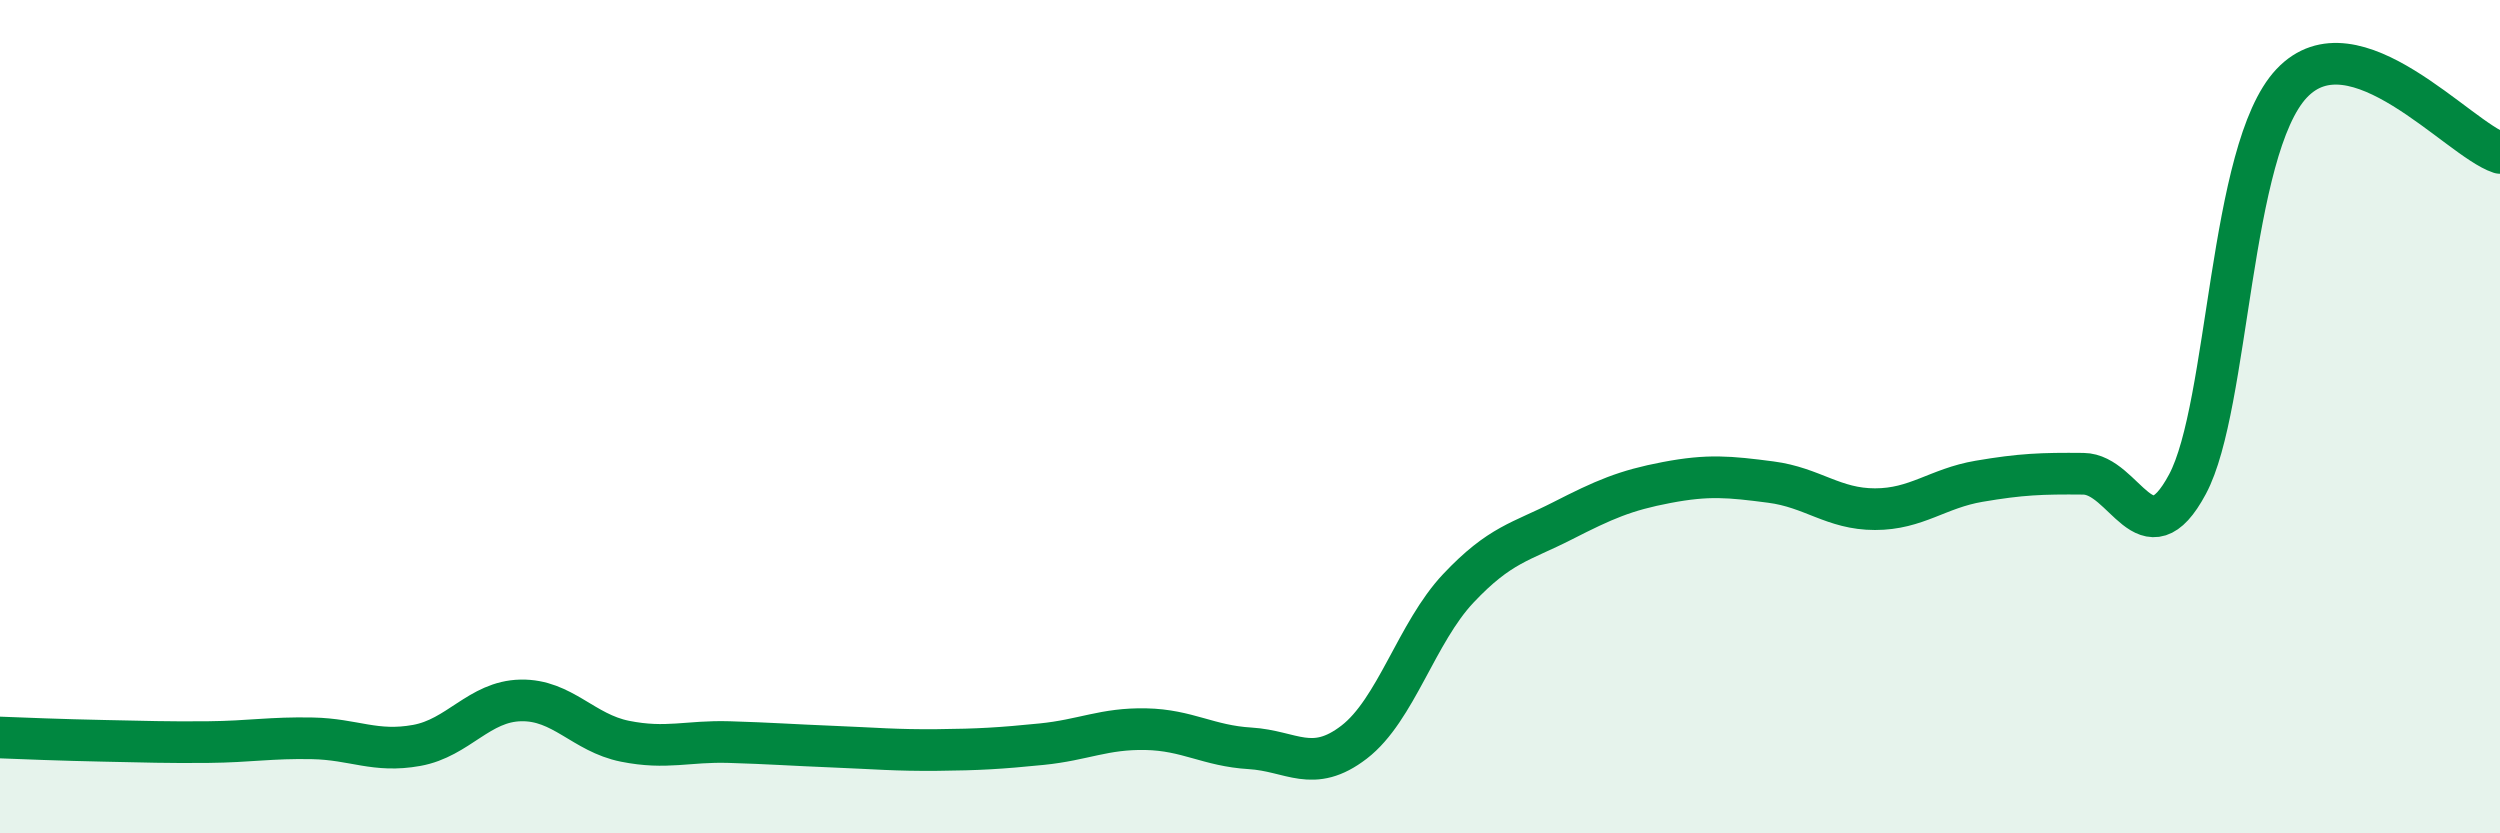
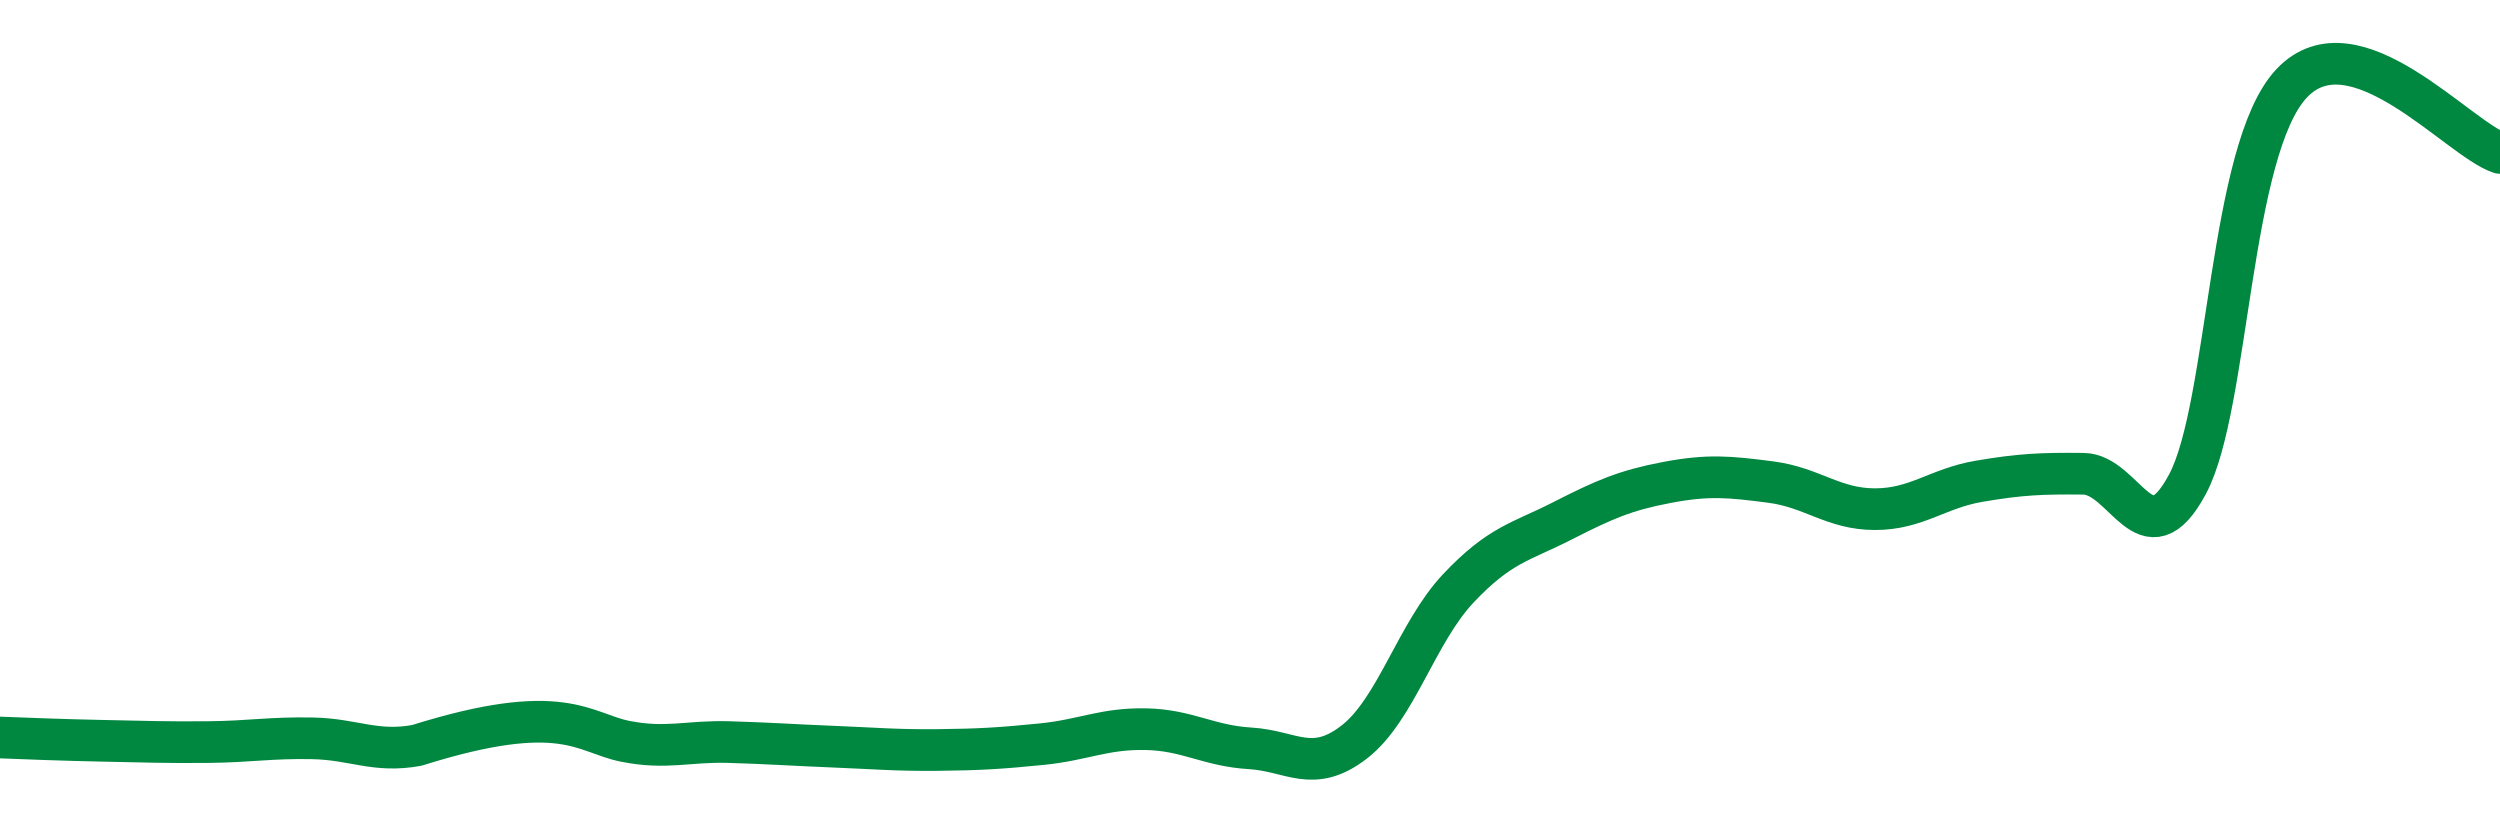
<svg xmlns="http://www.w3.org/2000/svg" width="60" height="20" viewBox="0 0 60 20">
-   <path d="M 0,17.7 C 0.5,17.72 1.5,17.76 2.5,17.78 C 3.5,17.8 4,17.82 5,17.81 C 6,17.8 6.5,17.7 7.5,17.72 C 8.5,17.74 9,18.07 10,17.89 C 11,17.71 11.5,16.83 12.5,16.81 C 13.5,16.79 14,17.59 15,17.79 C 16,17.99 16.5,17.78 17.5,17.81 C 18.5,17.84 19,17.88 20,17.92 C 21,17.96 21.5,18.01 22.5,18 C 23.5,17.99 24,17.96 25,17.86 C 26,17.76 26.5,17.48 27.5,17.5 C 28.5,17.52 29,17.9 30,17.96 C 31,18.02 31.5,18.58 32.5,17.81 C 33.5,17.04 34,15.18 35,14.12 C 36,13.06 36.5,13.01 37.5,12.5 C 38.5,11.99 39,11.77 40,11.58 C 41,11.39 41.5,11.44 42.5,11.57 C 43.5,11.7 44,12.22 45,12.22 C 46,12.22 46.5,11.72 47.5,11.55 C 48.5,11.38 49,11.36 50,11.37 C 51,11.38 51.5,13.49 52.5,11.62 C 53.5,9.75 53.5,3.59 55,2 C 56.5,0.41 59,3.34 60,3.67L60 20L0 20Z" fill="#008740" opacity="0.1" stroke-linecap="round" stroke-linejoin="round" />
-   <path d="M 0,17.7 C 0.5,17.72 1.5,17.76 2.5,17.78 C 3.5,17.8 4,17.82 5,17.81 C 6,17.8 6.5,17.7 7.5,17.72 C 8.5,17.74 9,18.07 10,17.89 C 11,17.71 11.5,16.83 12.5,16.81 C 13.5,16.79 14,17.59 15,17.79 C 16,17.99 16.5,17.78 17.5,17.81 C 18.5,17.84 19,17.88 20,17.92 C 21,17.96 21.5,18.01 22.5,18 C 23.5,17.99 24,17.96 25,17.86 C 26,17.76 26.5,17.48 27.5,17.5 C 28.5,17.52 29,17.9 30,17.96 C 31,18.02 31.5,18.58 32.5,17.81 C 33.5,17.04 34,15.18 35,14.12 C 36,13.06 36.5,13.01 37.5,12.5 C 38.5,11.99 39,11.77 40,11.58 C 41,11.39 41.5,11.44 42.5,11.57 C 43.5,11.7 44,12.22 45,12.22 C 46,12.22 46.5,11.72 47.5,11.55 C 48.5,11.38 49,11.36 50,11.37 C 51,11.38 51.5,13.49 52.5,11.62 C 53.5,9.75 53.5,3.59 55,2 C 56.5,0.41 59,3.34 60,3.67" stroke="#008740" stroke-width="1" fill="none" stroke-linecap="round" stroke-linejoin="round" />
+   <path d="M 0,17.7 C 0.5,17.72 1.5,17.76 2.5,17.78 C 3.5,17.8 4,17.82 5,17.81 C 6,17.8 6.5,17.7 7.5,17.72 C 8.5,17.74 9,18.07 10,17.89 C 13.5,16.79 14,17.59 15,17.79 C 16,17.99 16.5,17.78 17.5,17.81 C 18.5,17.84 19,17.88 20,17.92 C 21,17.96 21.5,18.01 22.5,18 C 23.5,17.99 24,17.96 25,17.86 C 26,17.76 26.5,17.48 27.5,17.5 C 28.5,17.52 29,17.9 30,17.96 C 31,18.02 31.5,18.58 32.5,17.81 C 33.5,17.04 34,15.18 35,14.12 C 36,13.06 36.5,13.01 37.5,12.5 C 38.5,11.99 39,11.77 40,11.58 C 41,11.39 41.5,11.44 42.5,11.57 C 43.5,11.7 44,12.22 45,12.22 C 46,12.22 46.5,11.72 47.5,11.55 C 48.5,11.38 49,11.36 50,11.37 C 51,11.38 51.5,13.49 52.5,11.62 C 53.5,9.75 53.5,3.59 55,2 C 56.5,0.41 59,3.34 60,3.67" stroke="#008740" stroke-width="1" fill="none" stroke-linecap="round" stroke-linejoin="round" />
</svg>